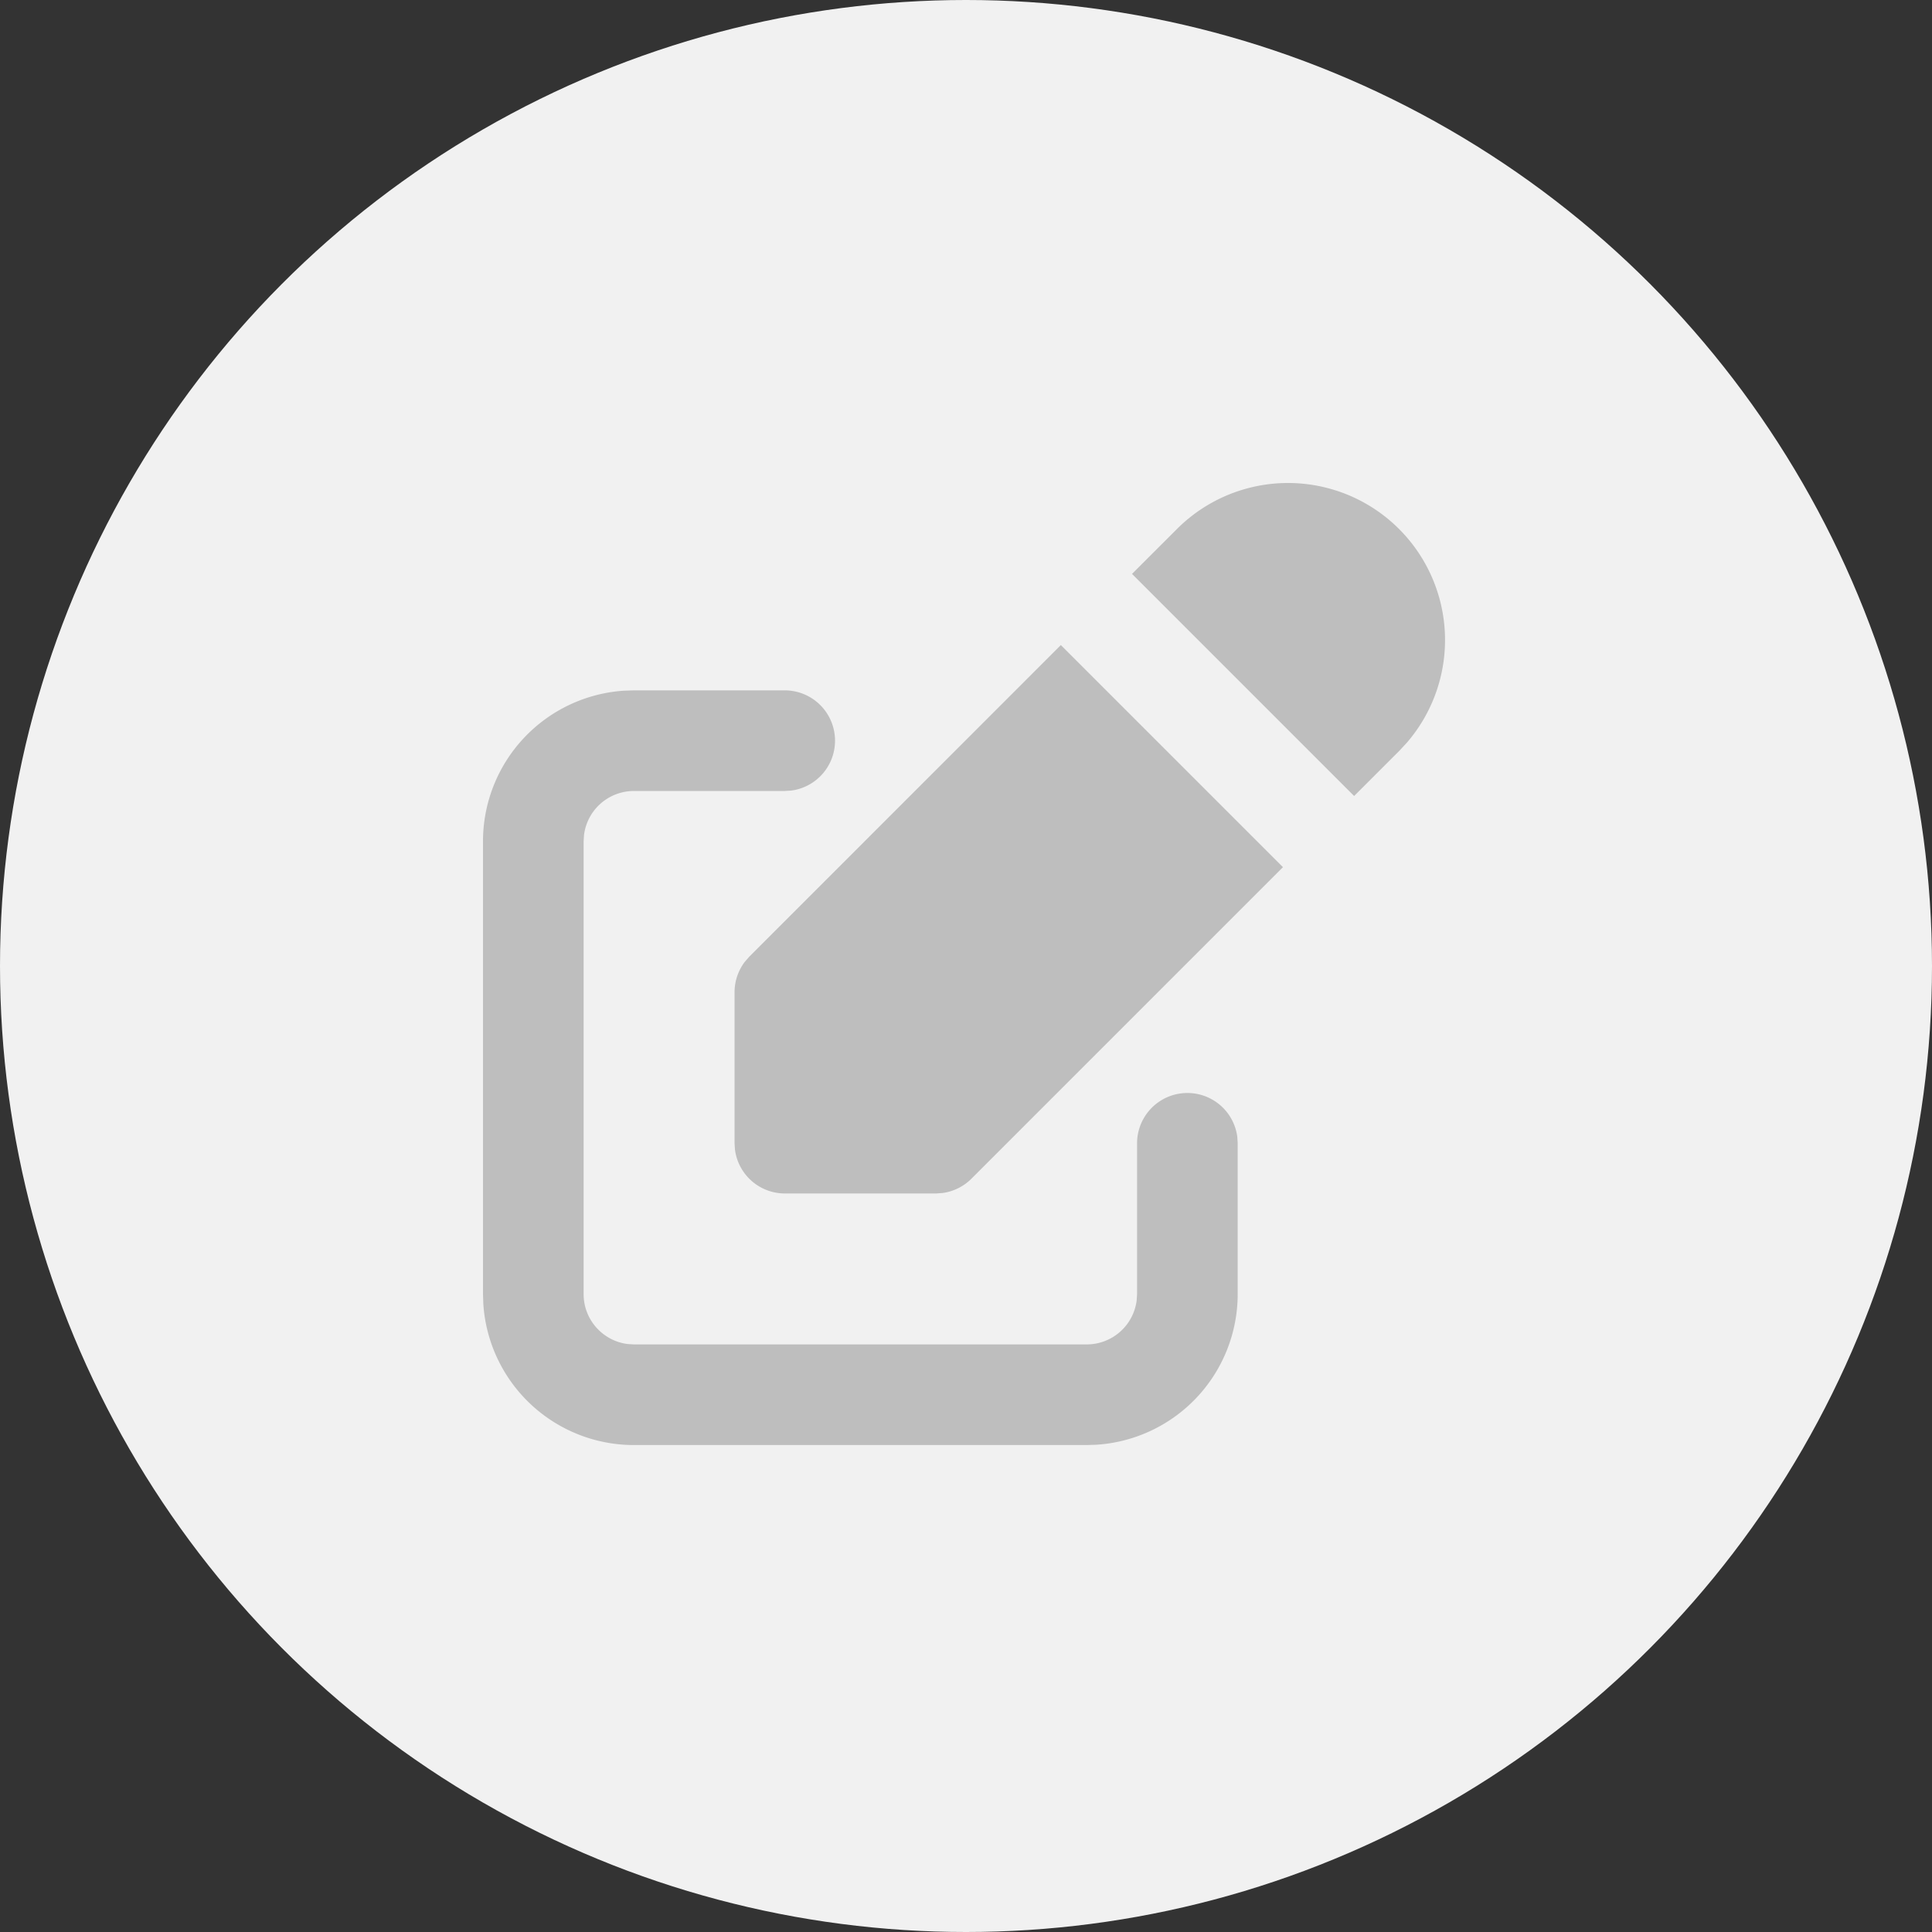
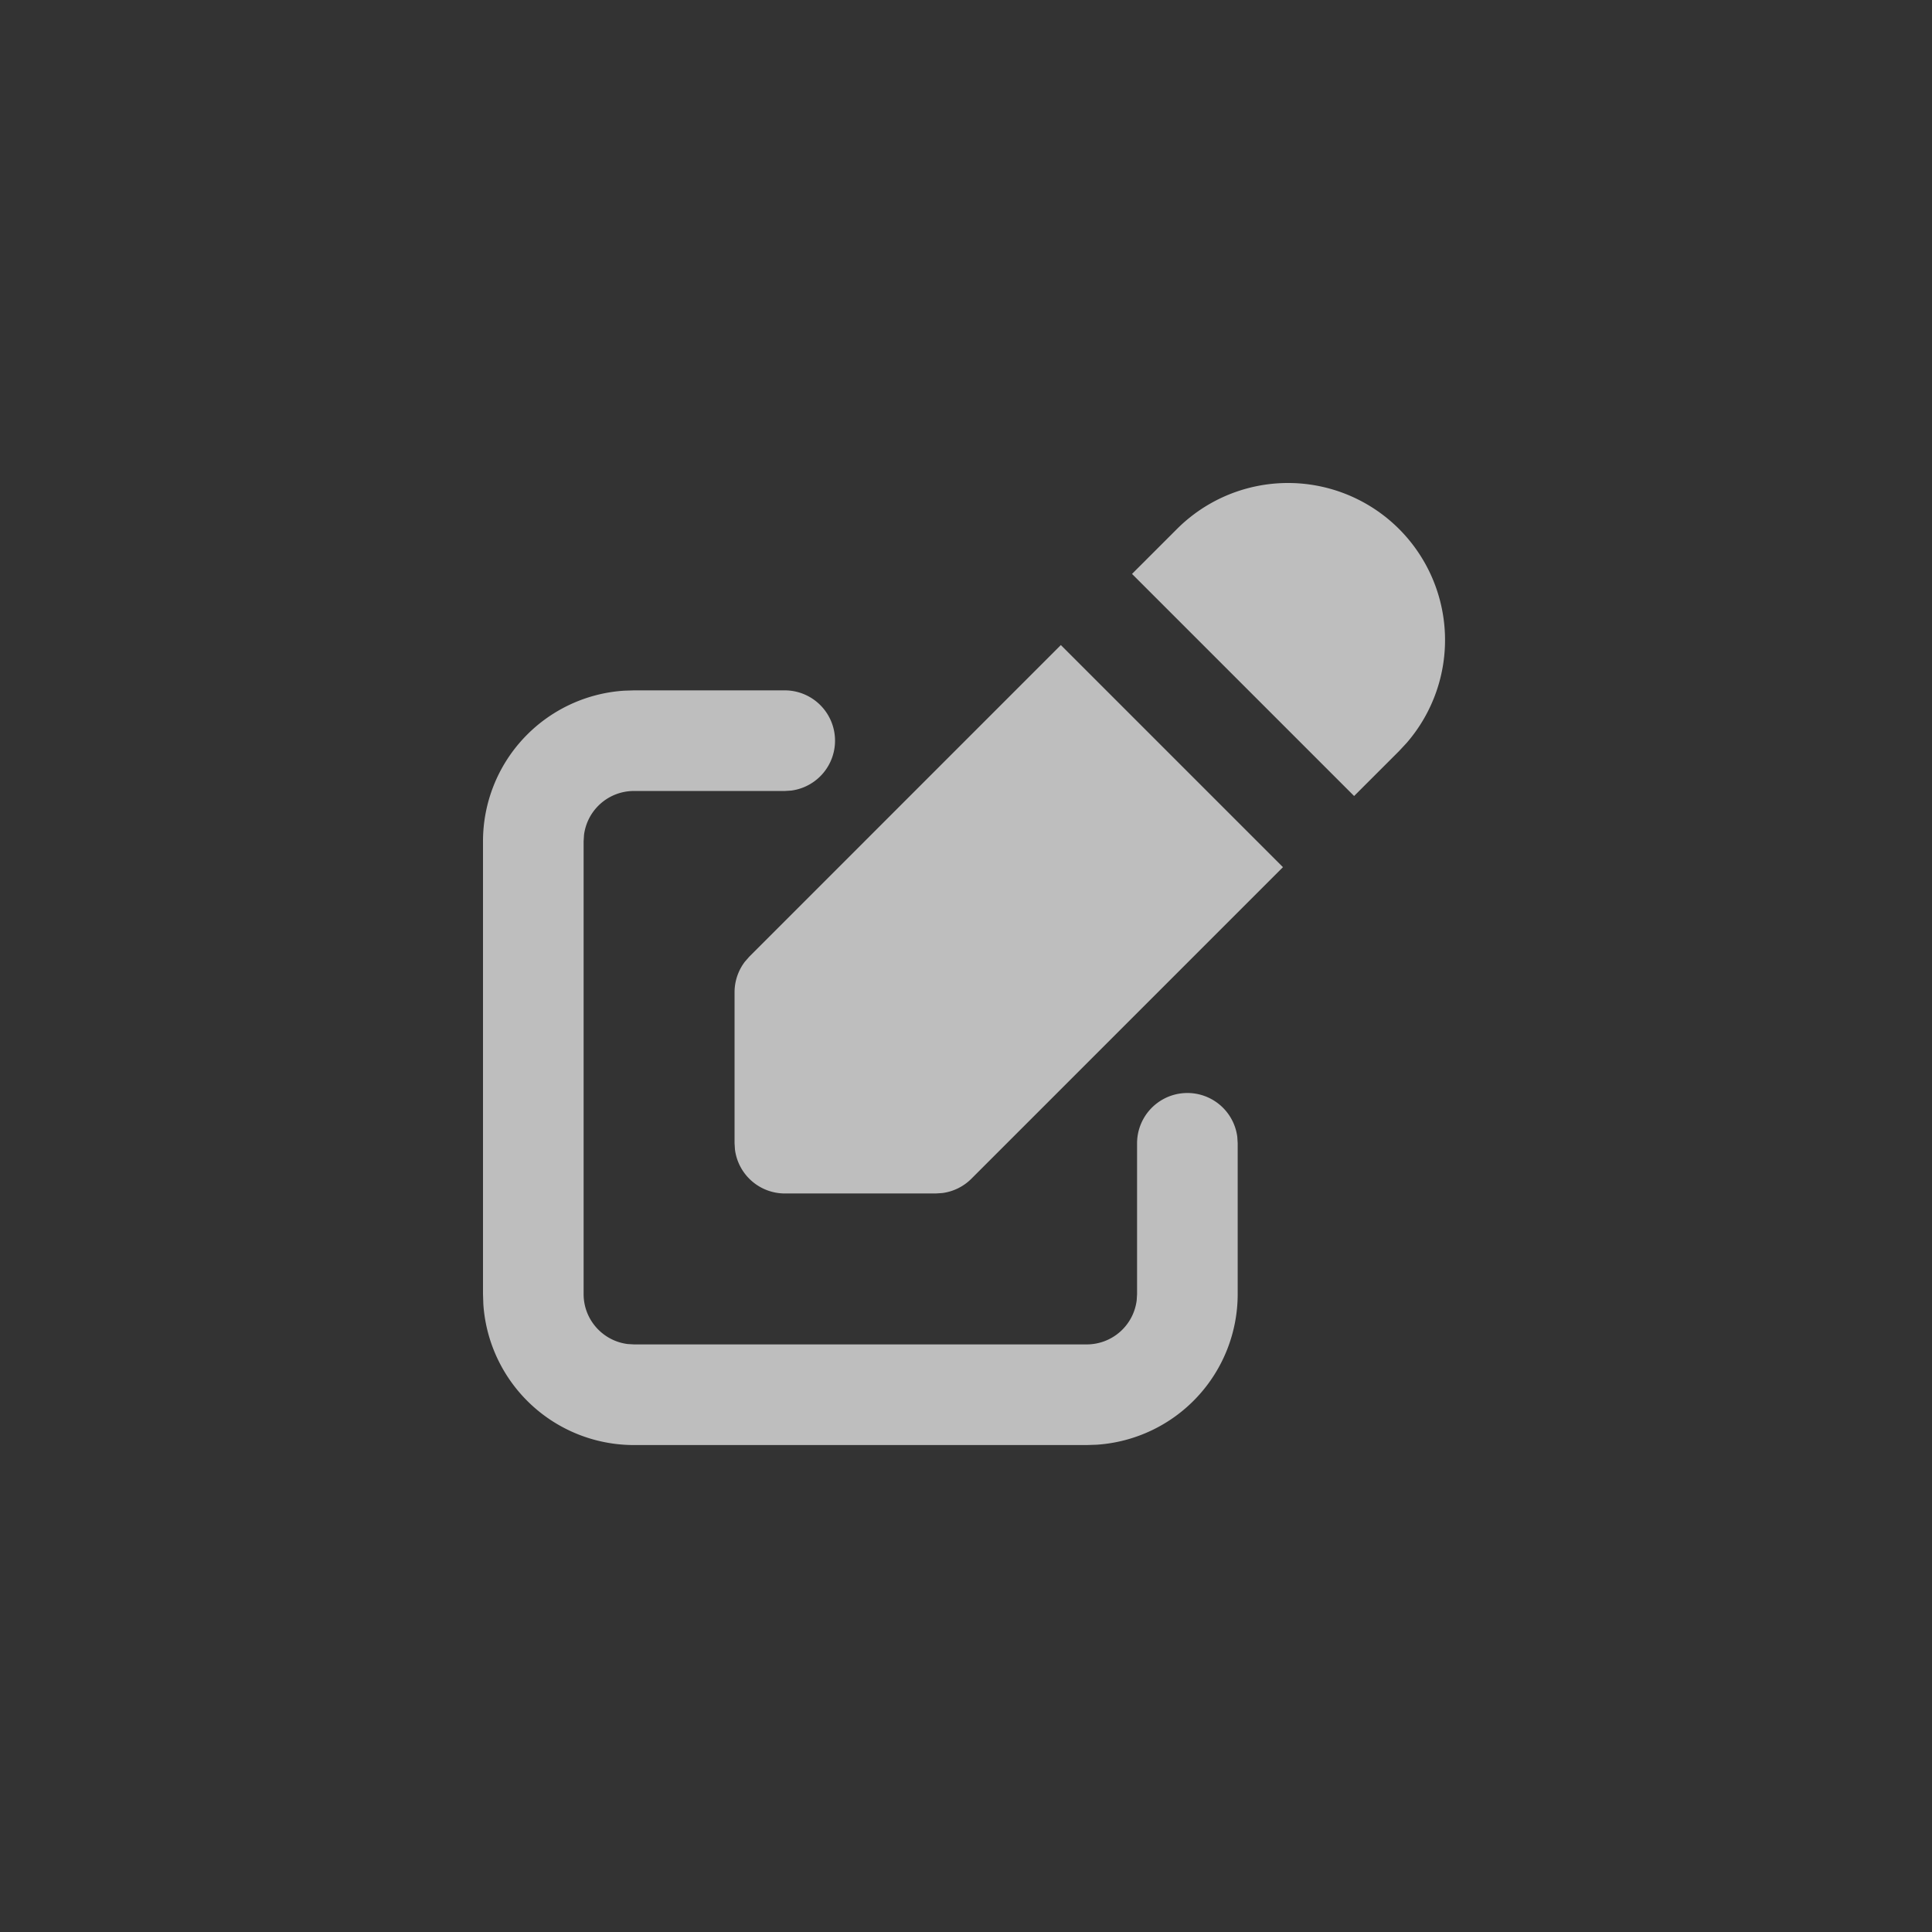
<svg xmlns="http://www.w3.org/2000/svg" width="88" height="88" viewBox="0 0 88 88">
  <rect x="0" y="0" width="88" height="88" fill="#333333" stroke="none" />
  <g fill="none" fill-rule="evenodd">
-     <circle fill="#F1F1F1" cx="44" cy="44" r="44" />
    <path d="M35.75 31.445a2.292 2.292 0 0 1 .287 4.565l-.287.018h-6.875a2.292 2.292 0 0 0-2.274 2.004l-.018.288v20.625c0 1.168.875 2.132 2.005 2.274l.287.017H49.5a2.292 2.292 0 0 0 2.274-2.004l.018-.287V52.07a2.292 2.292 0 0 1 4.565-.288l.018.288v6.875a6.875 6.875 0 0 1-6.423 6.86l-.452.015H28.875a6.875 6.875 0 0 1-6.86-6.423L22 58.945V38.32a6.875 6.875 0 0 1 6.423-6.86l.452-.015h6.875zm12.571-2.063 10.116 10.116L44.245 53.69a2.292 2.292 0 0 1-1.319.651l-.301.02H35.75a2.292 2.292 0 0 1-2.274-2.004l-.018-.287v-6.875c0-.507.168-.996.473-1.394l.199-.227L48.32 29.382zm15.404-5.287a7.154 7.154 0 0 1 .348 9.742l-.348.374-2.047 2.046-10.116-10.116 2.047-2.046a7.153 7.153 0 0 1 10.116 0z" fill="#BEBEBE" fill-rule="nonzero" />
  </g>
</svg>